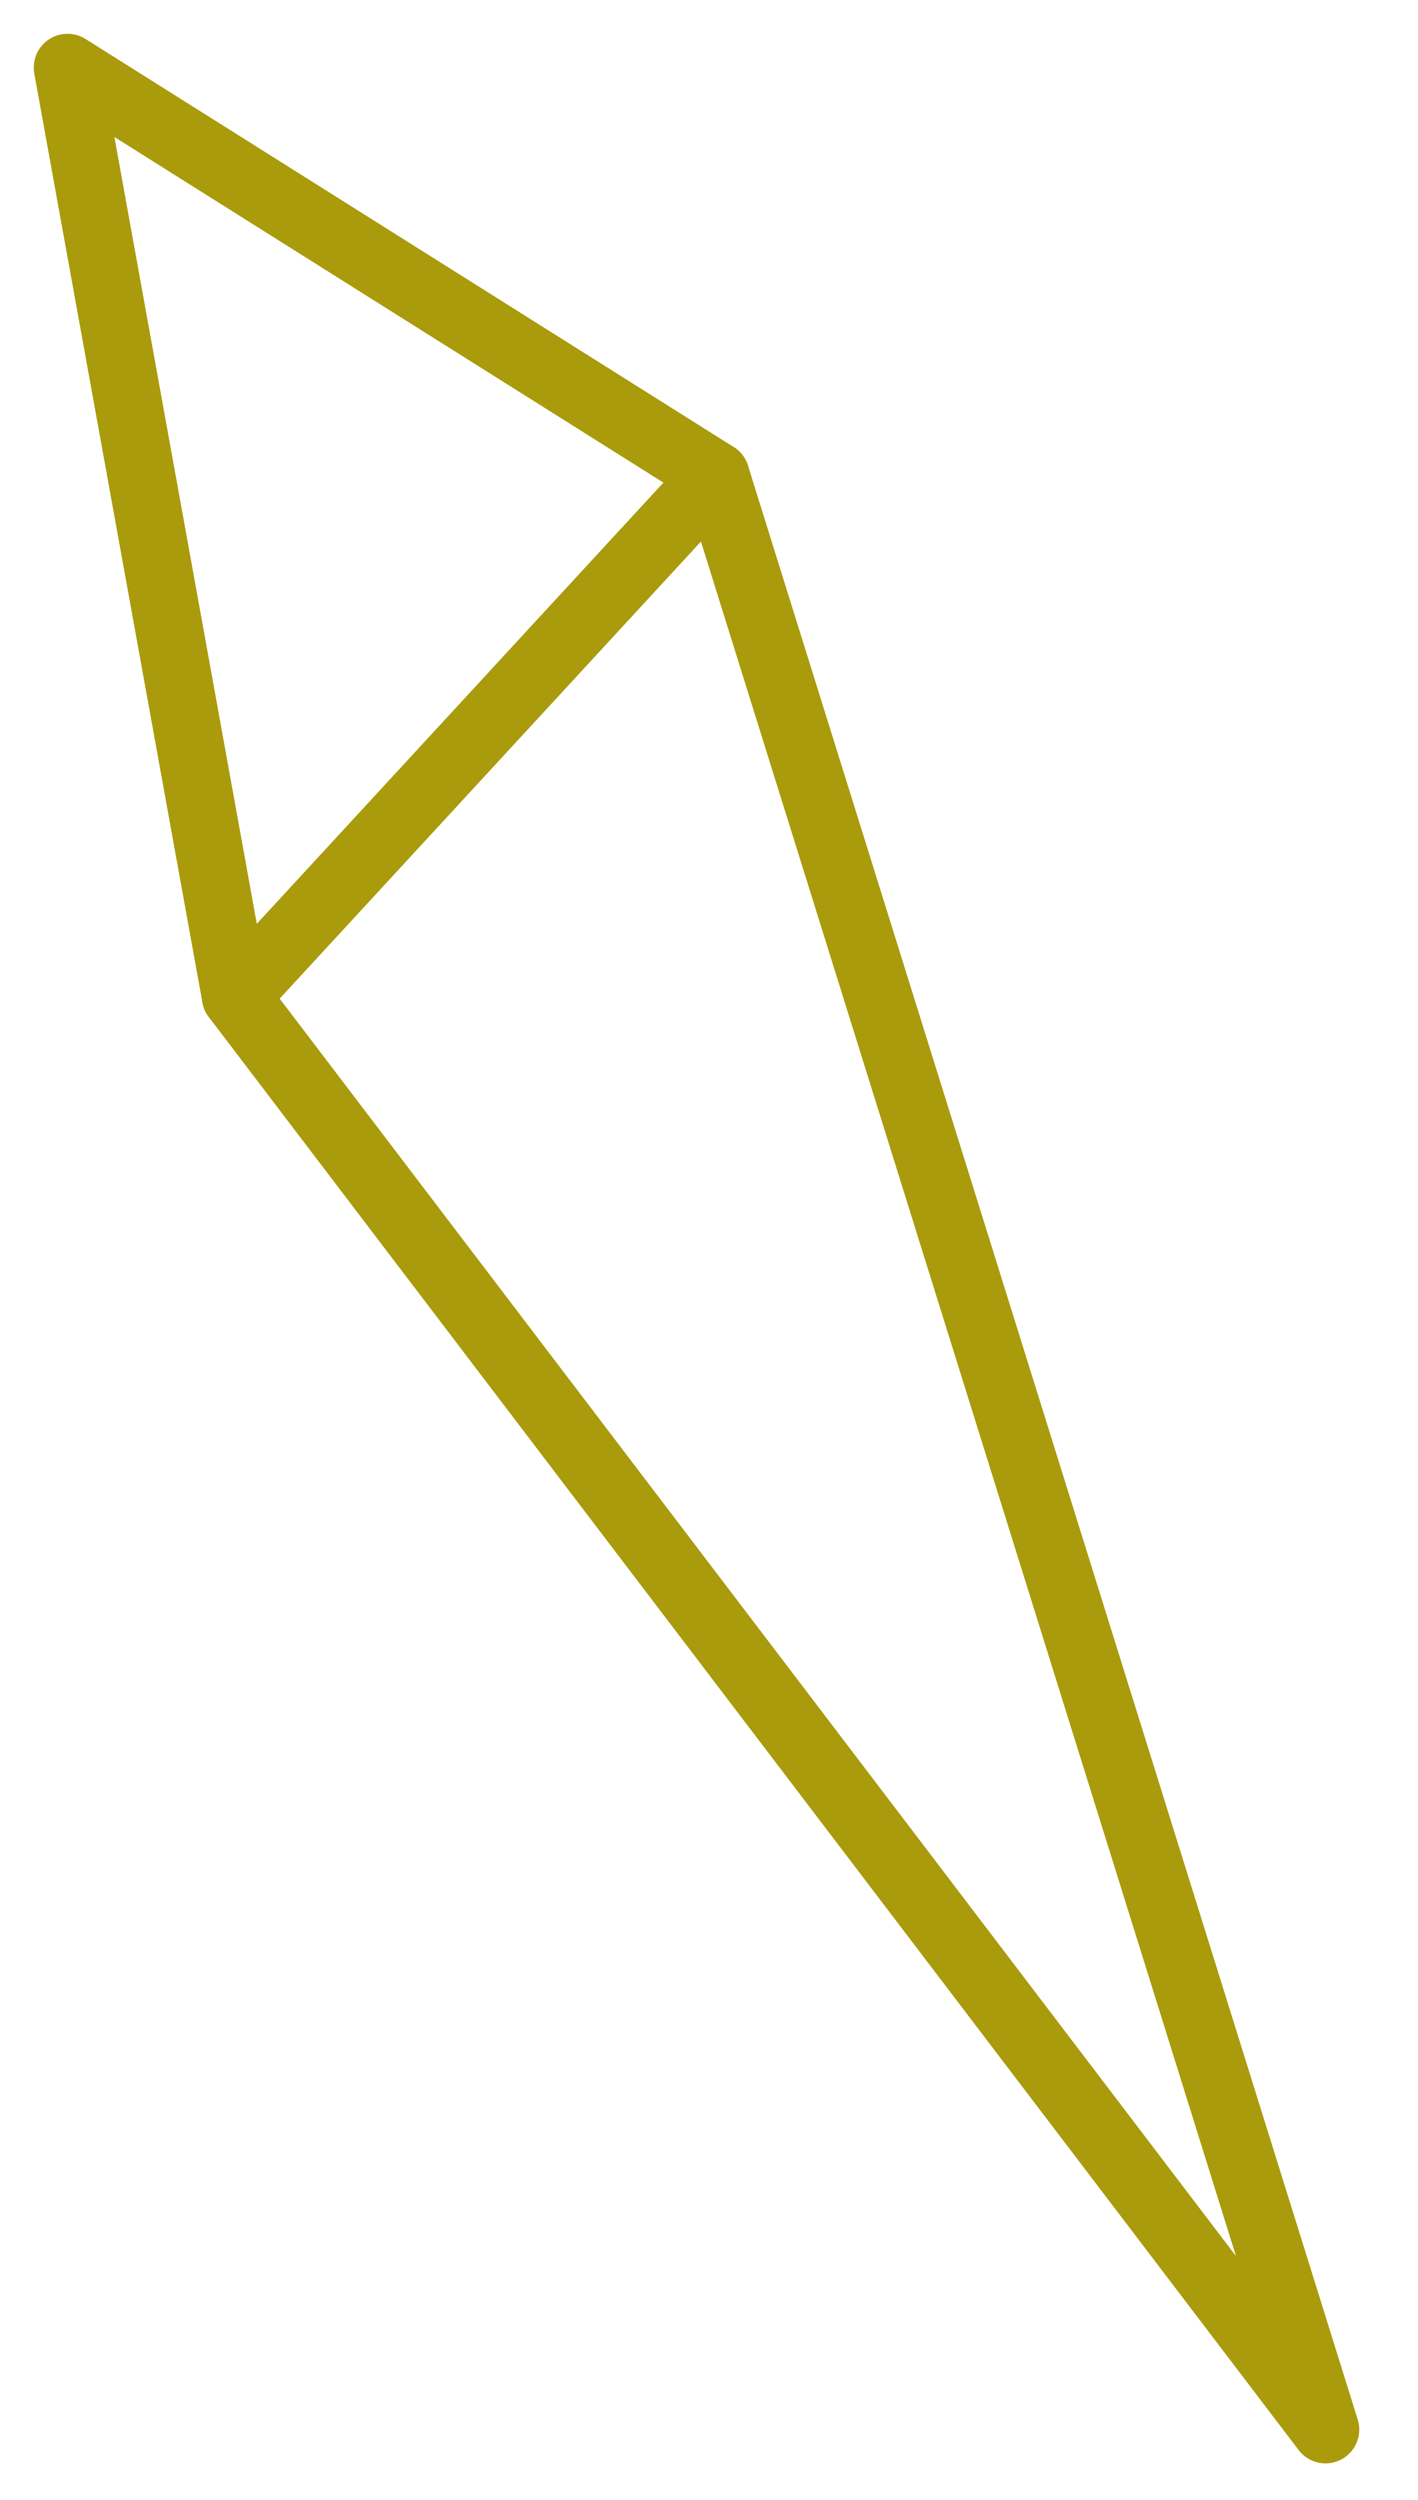
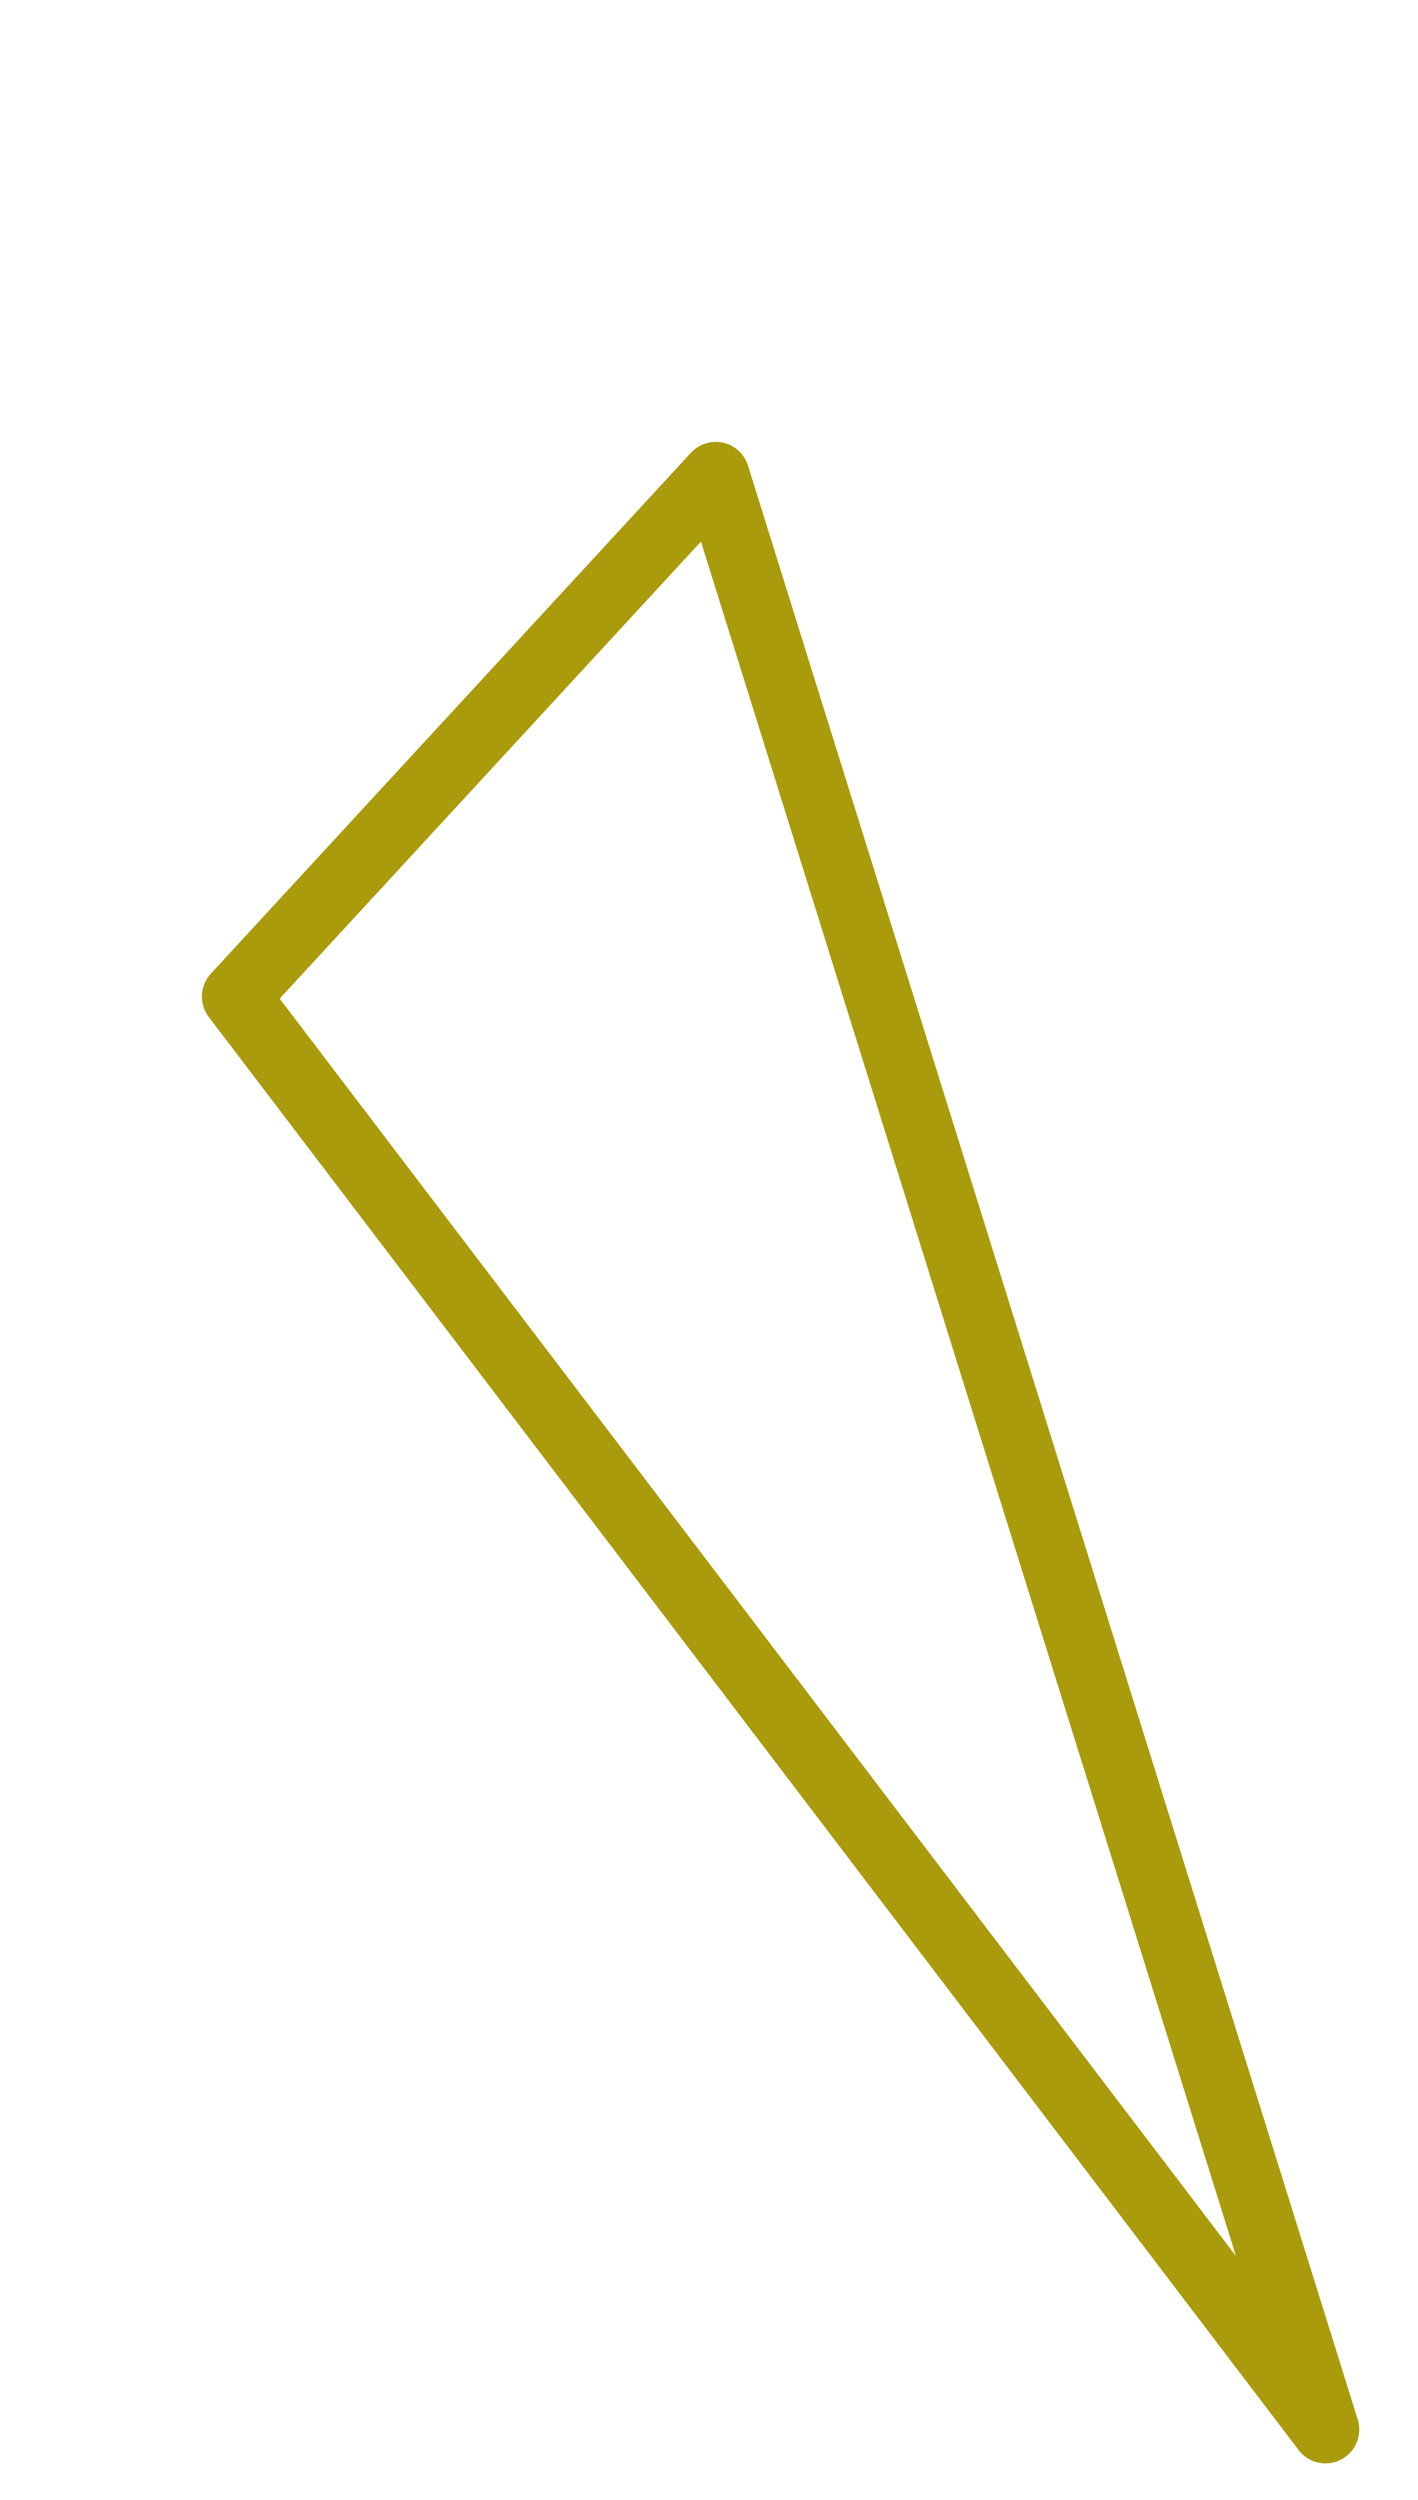
<svg xmlns="http://www.w3.org/2000/svg" width="21" height="37" viewBox="0 0 21 37" fill="none">
  <path d="M10.6 7.04L3.49 14.75L19.63 35.96L10.6 7.04Z" stroke="#A99B0B" stroke-linecap="round" stroke-linejoin="round" />
-   <path d="M3.49 14.75L1 1L10.6 7.04" stroke="#A99B0B" stroke-linecap="round" stroke-linejoin="round" />
</svg>